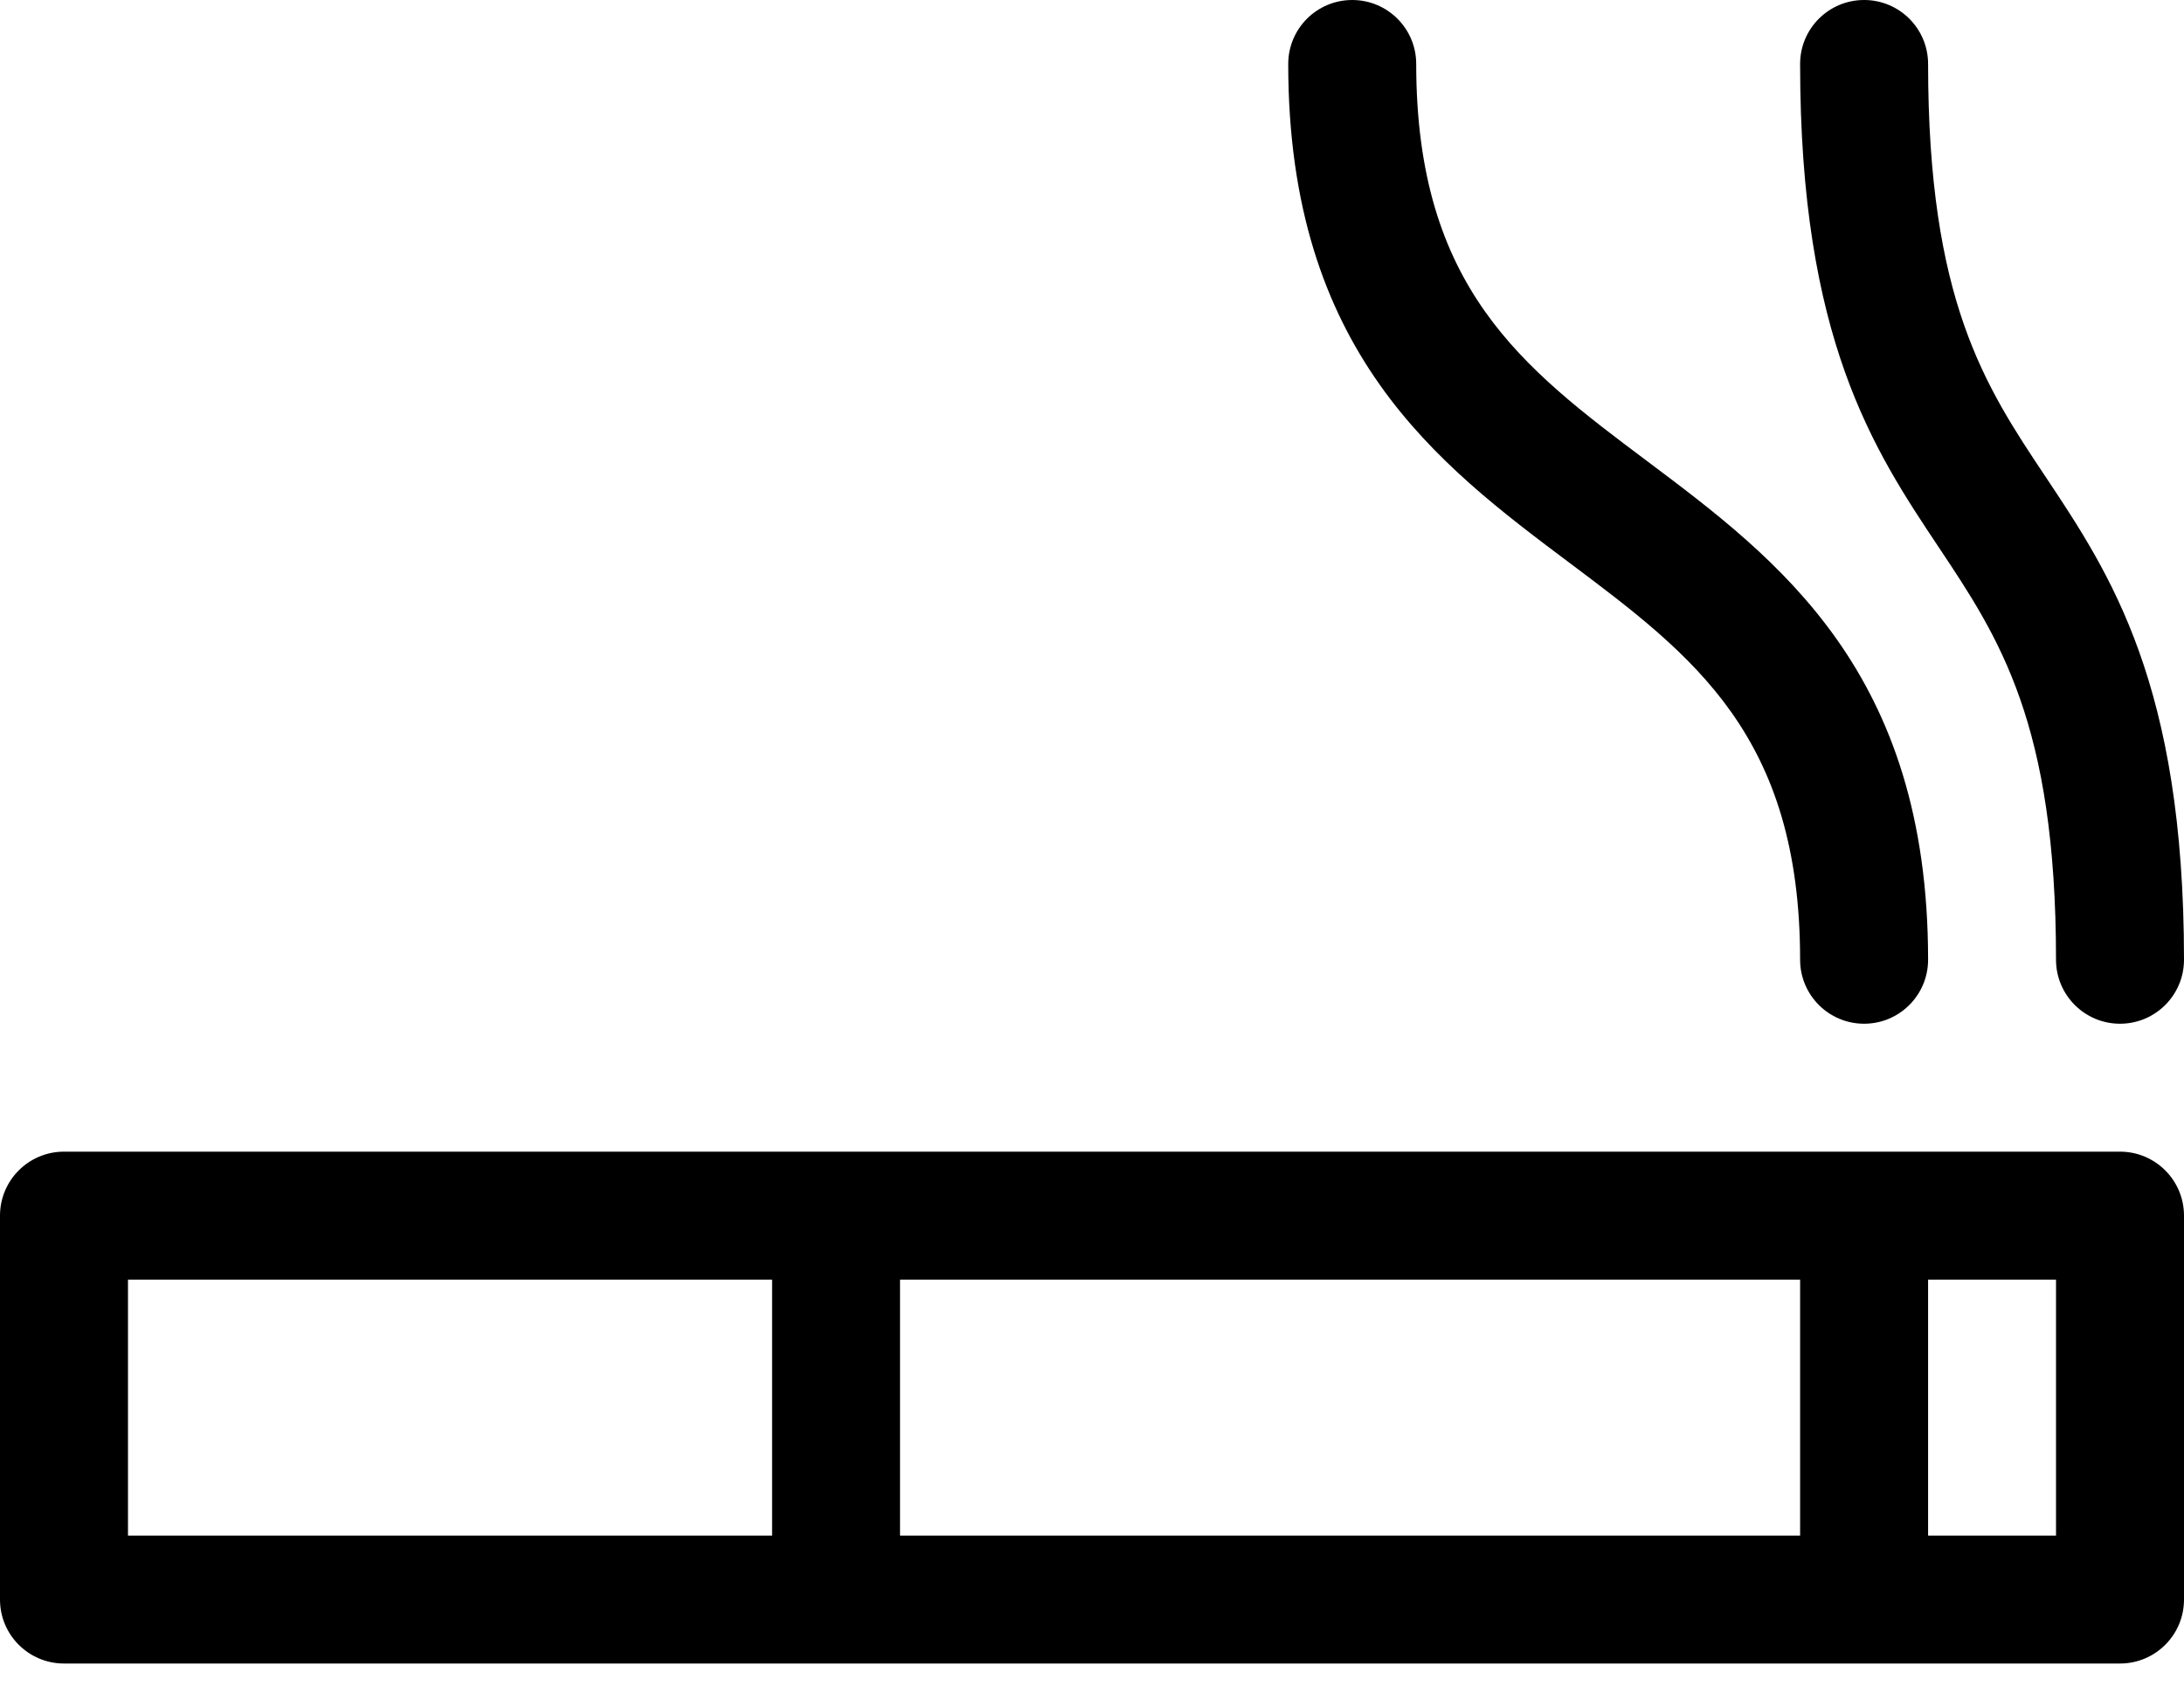
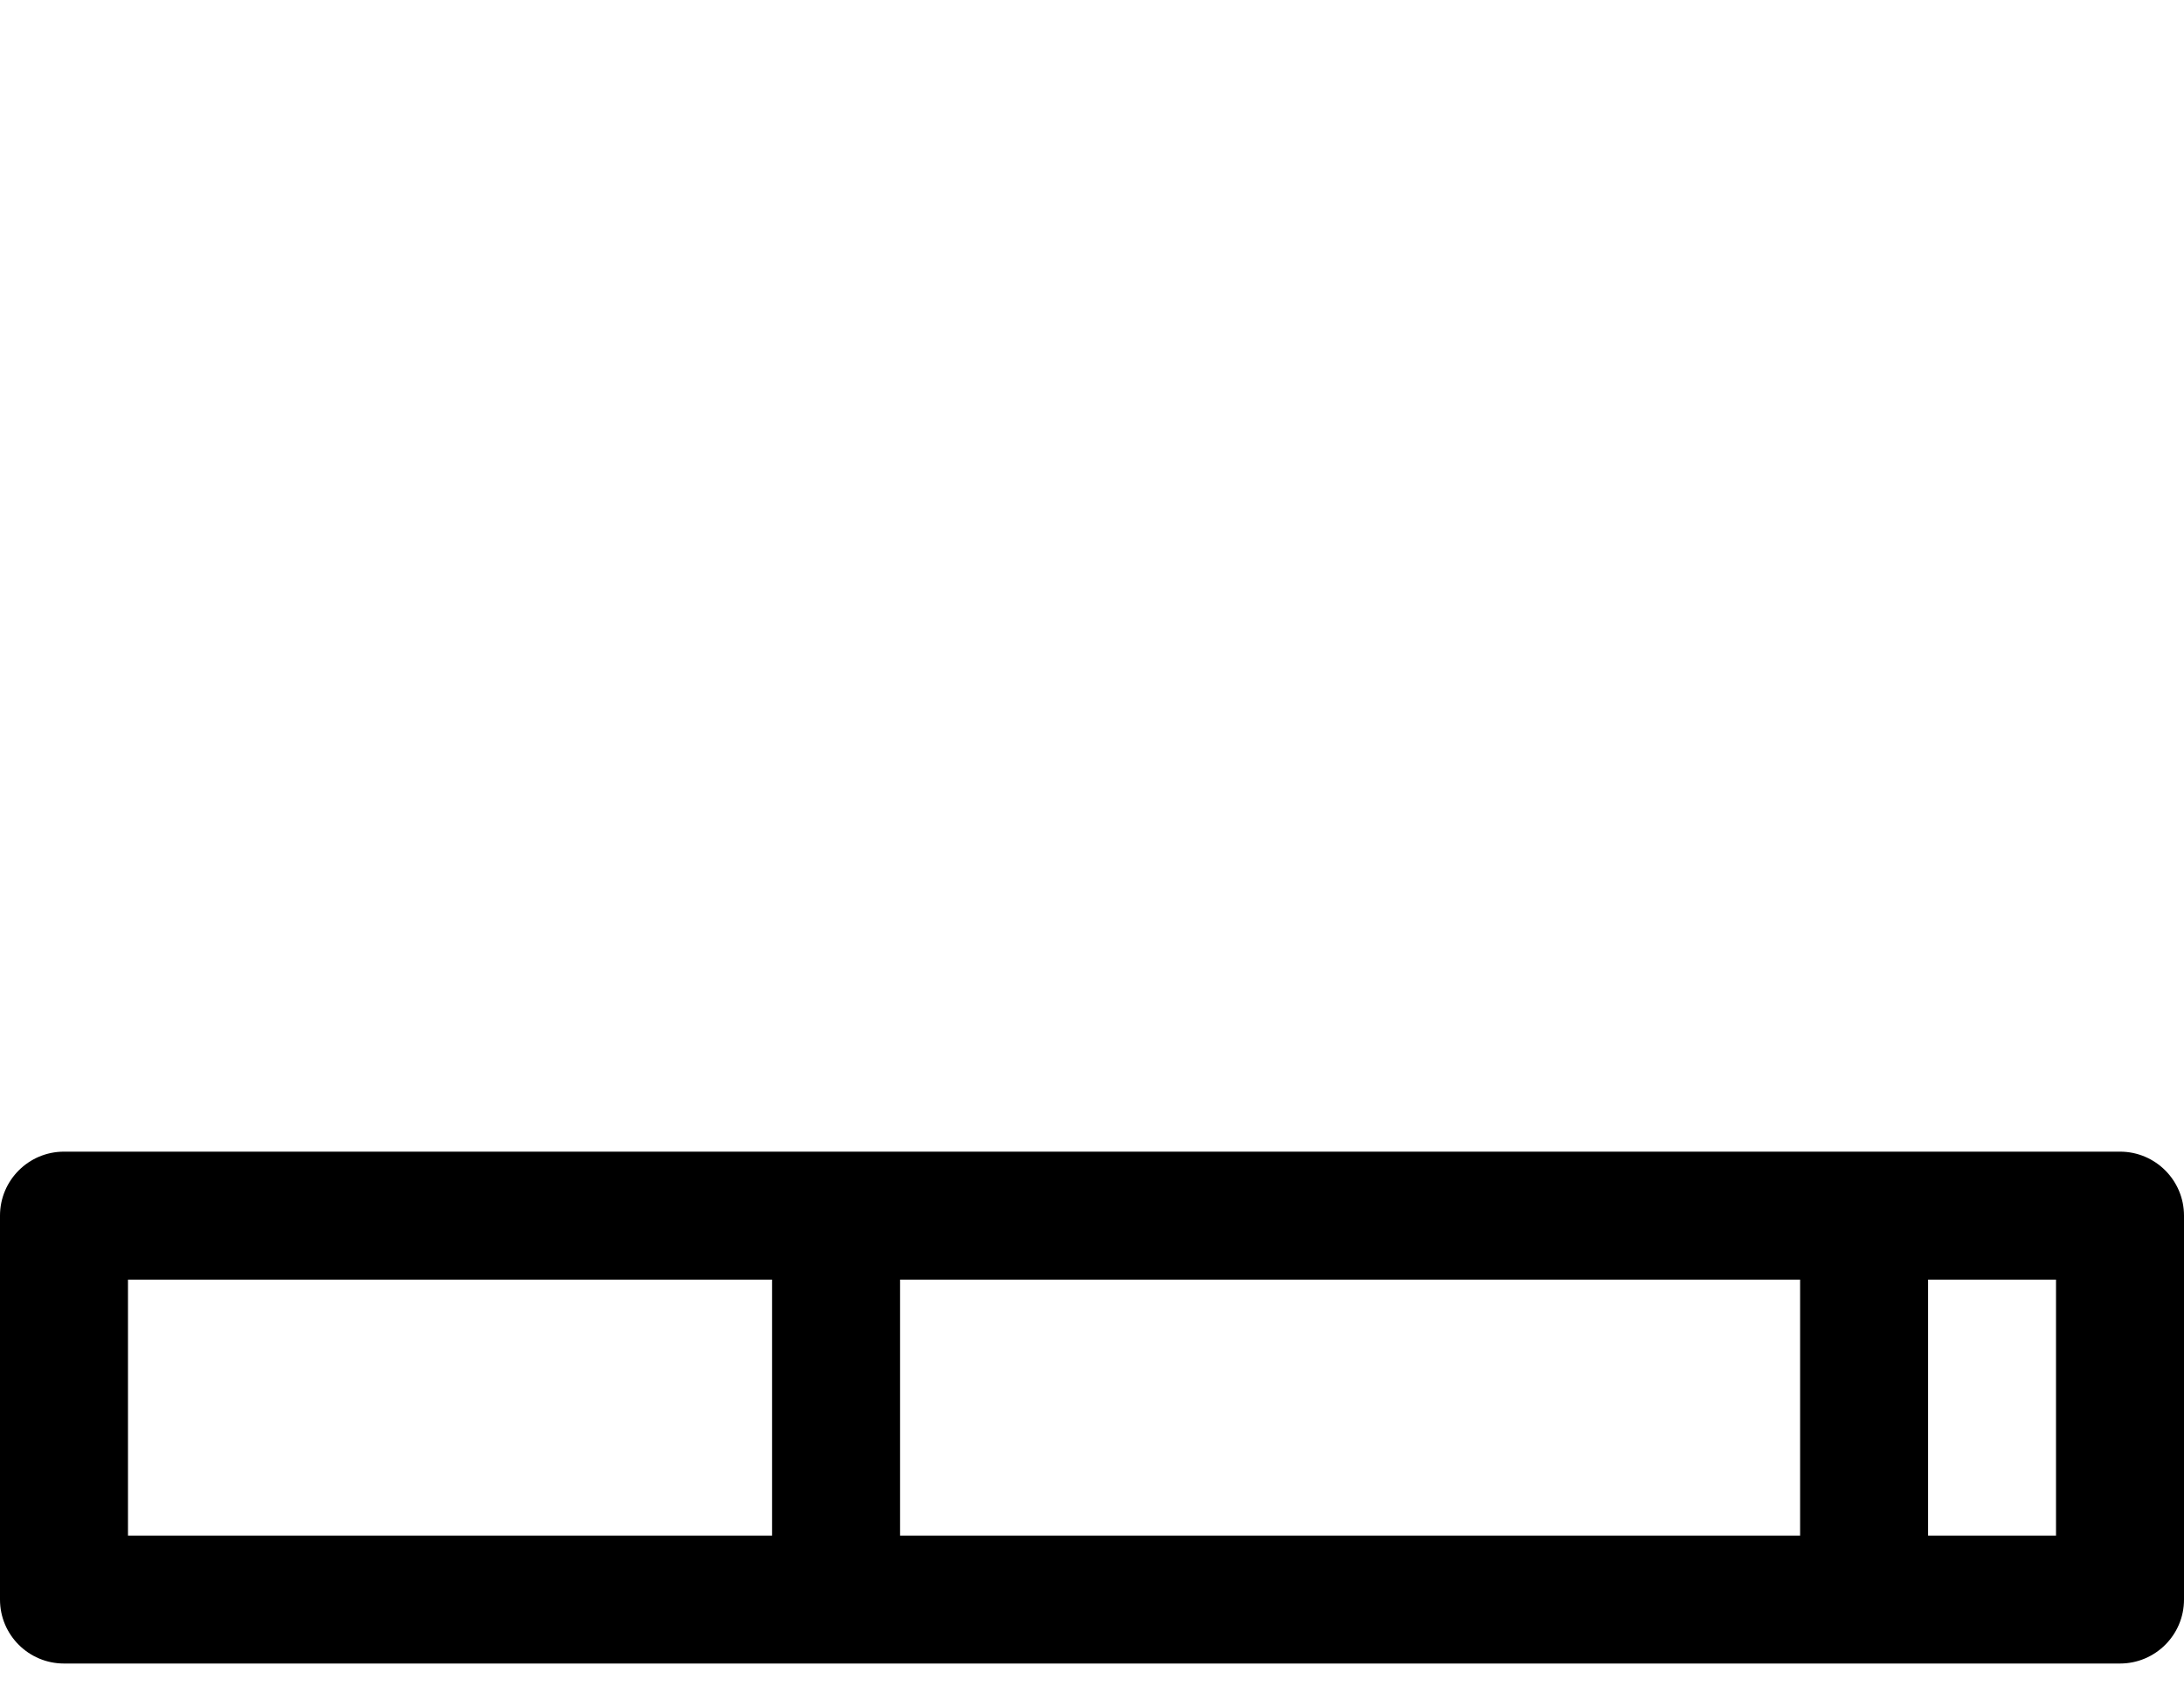
<svg xmlns="http://www.w3.org/2000/svg" width="100%" height="100%" viewBox="0 0 40 31" version="1.1" xml:space="preserve" style="fill-rule:evenodd;clip-rule:evenodd;stroke-linejoin:round;stroke-miterlimit:2;">
  <g transform="matrix(1,0,0,1,-2,-4.766)">
-     <path d="M34.969,22.344C34.969,22.991 35.493,23.516 36.141,23.516C36.788,23.516 37.313,22.991 37.313,22.344C37.313,17.07 34.573,15.016 32.156,13.203C29.892,11.505 27.938,10.039 27.938,5.938C27.938,5.29 27.413,4.766 26.766,4.766C26.118,4.766 25.594,5.29 25.594,5.938C25.594,11.211 28.333,13.266 30.75,15.078C33.014,16.776 34.969,18.242 34.969,22.344Z" style="fill-rule:nonzero;" />
-     <path d="M37.313,5.938C37.313,5.29 36.788,4.766 36.141,4.766C35.493,4.766 34.969,5.29 34.969,5.938C34.969,10.98 36.318,13.005 37.509,14.791C38.613,16.447 39.656,18.011 39.656,22.344C39.656,22.991 40.181,23.516 40.828,23.516C41.475,23.516 42,22.991 42,22.344C42,17.301 40.65,15.277 39.46,13.491C38.355,11.835 37.313,10.27 37.313,5.938Z" style="fill-rule:nonzero;" />
    <path d="M40.828,25.859L3.172,25.859C2.525,25.859 2,26.384 2,27.031L2,34.063C2,34.71 2.525,35.234 3.172,35.234L40.828,35.234C41.475,35.234 42,34.71 42,34.063L42,27.031C42,26.384 41.475,25.859 40.828,25.859ZM34.969,28.203L34.969,32.891L18.484,32.891L18.484,28.203L34.969,28.203ZM4.344,28.203L16.141,28.203L16.141,32.891L4.344,32.891L4.344,28.203ZM39.656,32.891L37.313,32.891L37.313,28.203L39.656,28.203L39.656,32.891Z" style="fill-rule:nonzero;" />
  </g>
</svg>